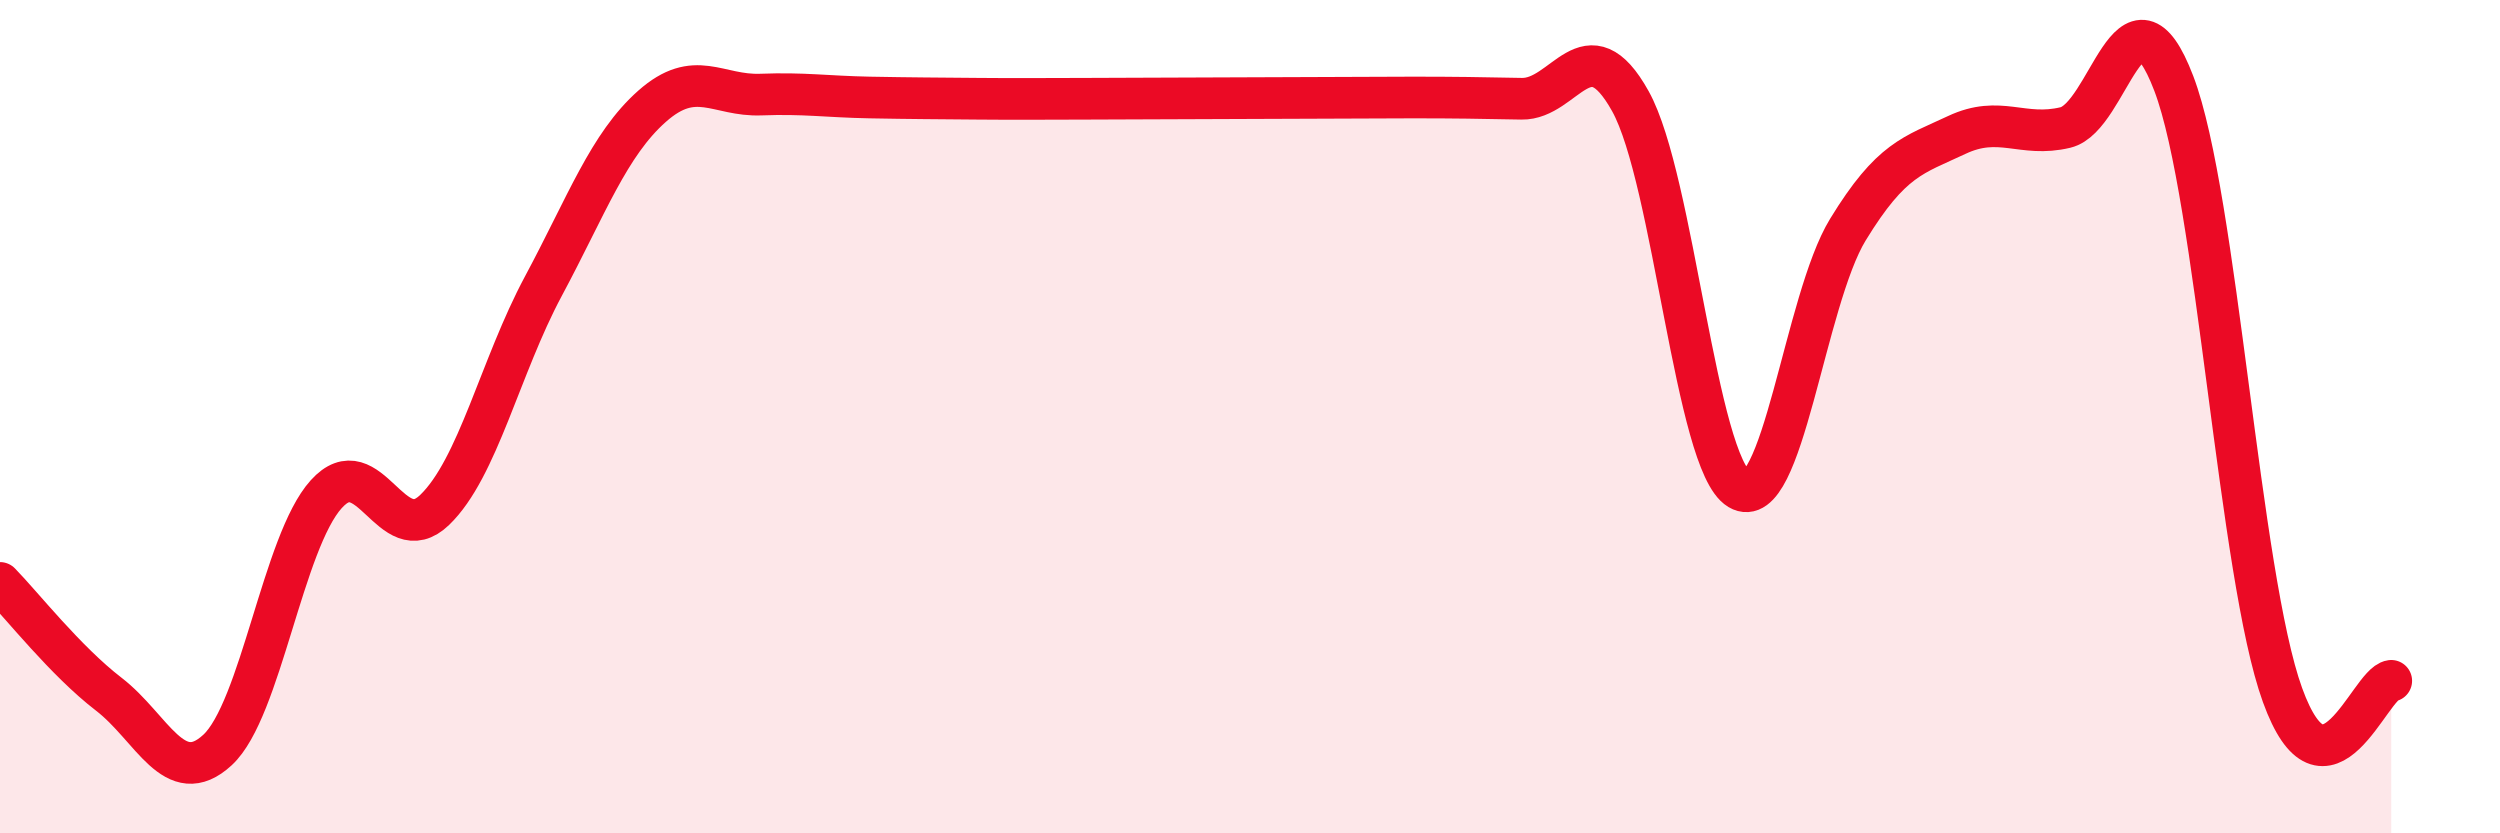
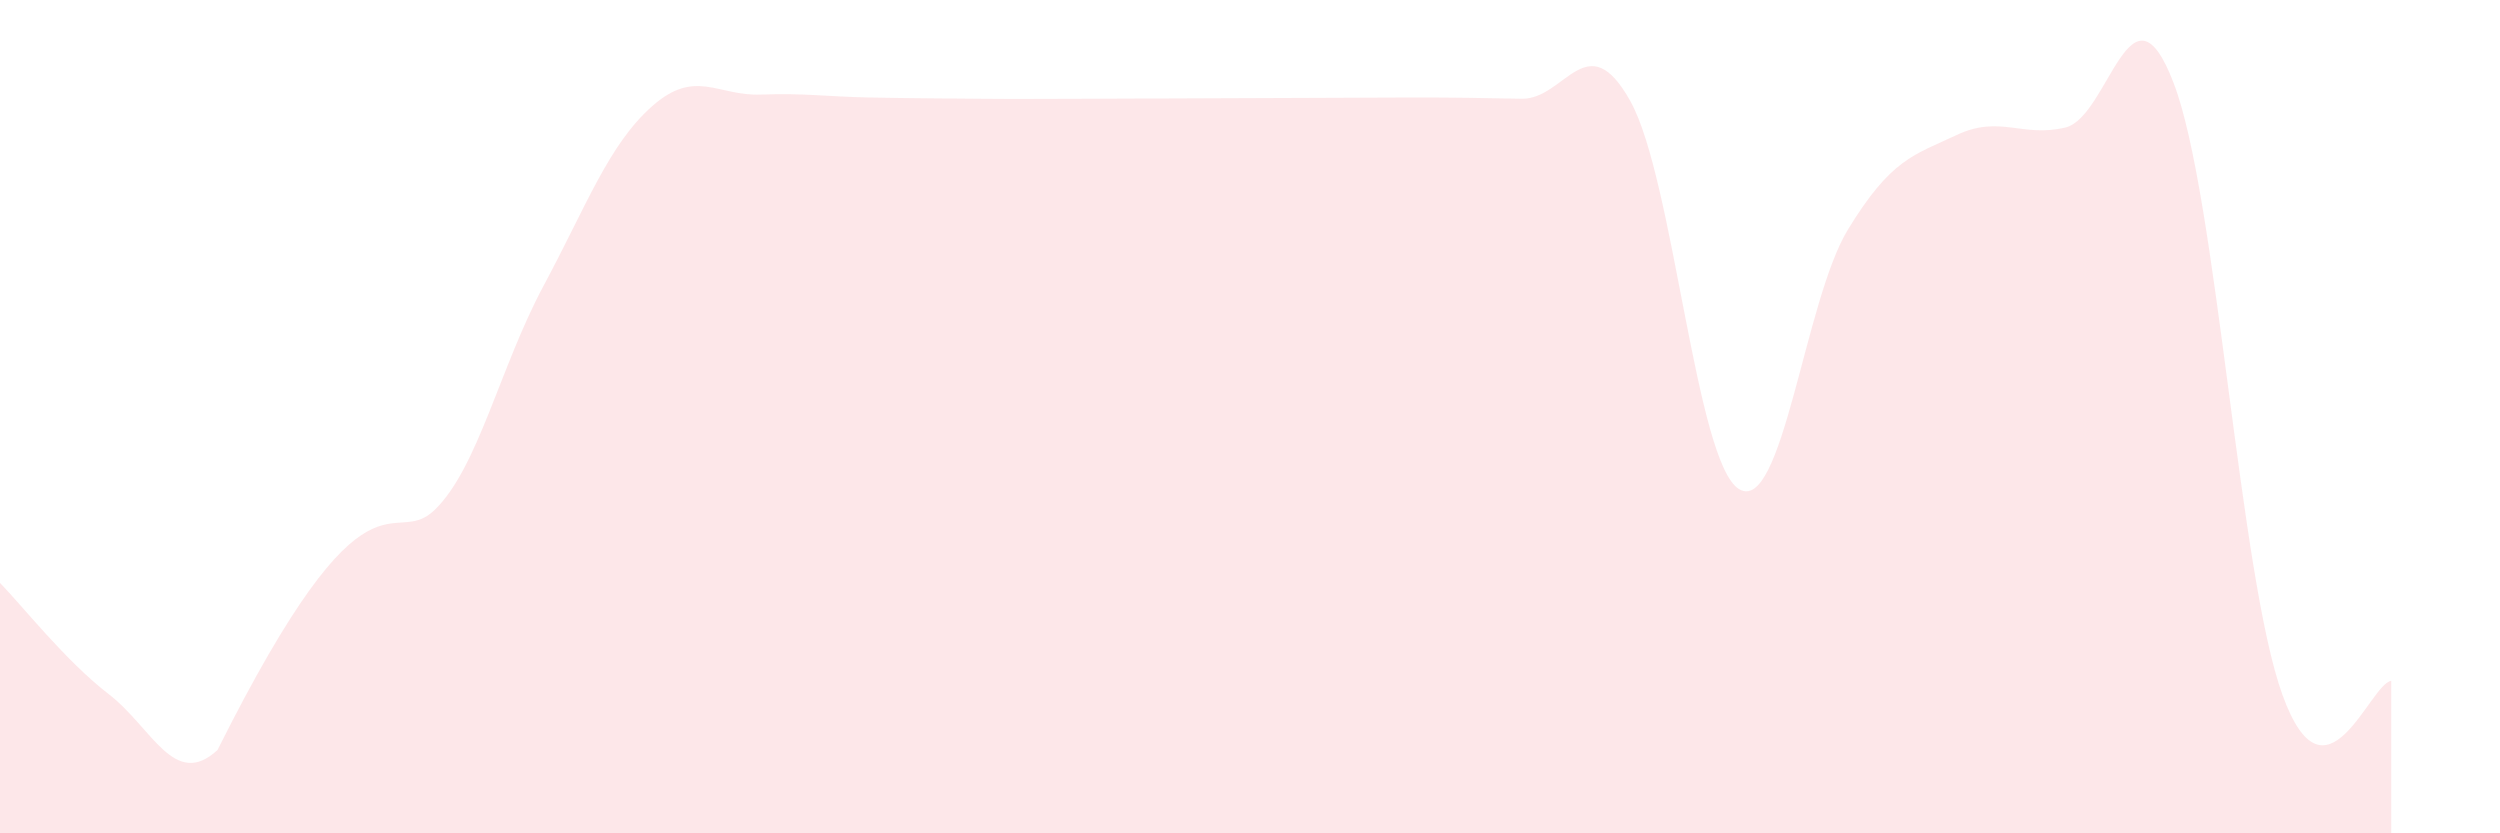
<svg xmlns="http://www.w3.org/2000/svg" width="60" height="20" viewBox="0 0 60 20">
-   <path d="M 0,13.99 C 0.52,14.52 1.57,15.86 2.61,16.66 C 3.65,17.46 4.18,18.96 5.22,18 C 6.26,17.04 6.79,13.01 7.83,11.86 C 8.87,10.71 9.39,13.24 10.43,12.24 C 11.47,11.24 12,8.81 13.04,6.87 C 14.08,4.93 14.61,3.47 15.65,2.55 C 16.69,1.63 17.22,2.31 18.26,2.27 C 19.3,2.23 19.83,2.32 20.87,2.34 C 21.91,2.36 22.44,2.36 23.48,2.37 C 24.52,2.38 25.05,2.37 26.09,2.37 C 27.13,2.37 27.66,2.36 28.7,2.36 C 29.74,2.36 30.26,2.35 31.3,2.35 C 32.34,2.35 32.87,2.34 33.91,2.34 C 34.95,2.34 35.48,2.35 36.52,2.37 C 37.56,2.39 38.09,0.56 39.13,2.43 C 40.17,4.3 40.7,11.12 41.74,11.74 C 42.78,12.36 43.31,7.21 44.35,5.51 C 45.39,3.81 45.92,3.73 46.96,3.24 C 48,2.75 48.53,3.31 49.57,3.06 C 50.61,2.81 51.13,-0.72 52.17,2 C 53.21,4.72 53.74,13.81 54.78,16.68 C 55.82,19.55 56.87,16.41 57.39,16.34L57.39 20L0 20Z" fill="#EB0A25" opacity="0.1" stroke-linecap="round" stroke-linejoin="round" />
-   <path d="M 0,13.99 C 0.52,14.52 1.57,15.86 2.61,16.66 C 3.65,17.46 4.18,18.96 5.22,18 C 6.26,17.04 6.79,13.01 7.83,11.86 C 8.87,10.71 9.39,13.24 10.43,12.24 C 11.47,11.24 12,8.81 13.04,6.87 C 14.08,4.93 14.61,3.47 15.65,2.55 C 16.69,1.63 17.22,2.31 18.26,2.27 C 19.3,2.23 19.83,2.32 20.87,2.34 C 21.91,2.36 22.44,2.36 23.48,2.37 C 24.52,2.38 25.05,2.37 26.09,2.37 C 27.13,2.37 27.66,2.36 28.7,2.36 C 29.74,2.36 30.26,2.35 31.3,2.35 C 32.34,2.35 32.87,2.34 33.91,2.34 C 34.95,2.34 35.48,2.35 36.52,2.37 C 37.56,2.39 38.09,0.56 39.13,2.43 C 40.17,4.3 40.7,11.12 41.74,11.74 C 42.78,12.36 43.31,7.21 44.35,5.51 C 45.39,3.81 45.92,3.73 46.96,3.24 C 48,2.75 48.53,3.31 49.57,3.06 C 50.61,2.81 51.13,-0.72 52.17,2 C 53.21,4.72 53.74,13.81 54.78,16.68 C 55.82,19.55 56.87,16.41 57.39,16.34" stroke="#EB0A25" stroke-width="1" fill="none" stroke-linecap="round" stroke-linejoin="round" />
+   <path d="M 0,13.99 C 0.52,14.52 1.57,15.86 2.61,16.66 C 3.65,17.46 4.18,18.96 5.22,18 C 8.87,10.71 9.39,13.24 10.43,12.24 C 11.47,11.24 12,8.81 13.04,6.87 C 14.08,4.93 14.61,3.47 15.65,2.55 C 16.69,1.63 17.22,2.31 18.26,2.27 C 19.3,2.23 19.83,2.32 20.87,2.34 C 21.91,2.36 22.44,2.36 23.48,2.37 C 24.52,2.38 25.05,2.37 26.09,2.37 C 27.13,2.37 27.66,2.36 28.7,2.36 C 29.74,2.36 30.26,2.35 31.3,2.35 C 32.34,2.35 32.87,2.34 33.91,2.34 C 34.95,2.34 35.48,2.35 36.52,2.37 C 37.56,2.39 38.09,0.56 39.13,2.43 C 40.17,4.3 40.7,11.12 41.74,11.74 C 42.78,12.36 43.31,7.21 44.35,5.51 C 45.39,3.81 45.92,3.73 46.96,3.24 C 48,2.75 48.53,3.31 49.57,3.06 C 50.61,2.81 51.13,-0.72 52.17,2 C 53.21,4.72 53.74,13.81 54.78,16.68 C 55.82,19.55 56.87,16.41 57.39,16.34L57.39 20L0 20Z" fill="#EB0A25" opacity="0.1" stroke-linecap="round" stroke-linejoin="round" />
</svg>